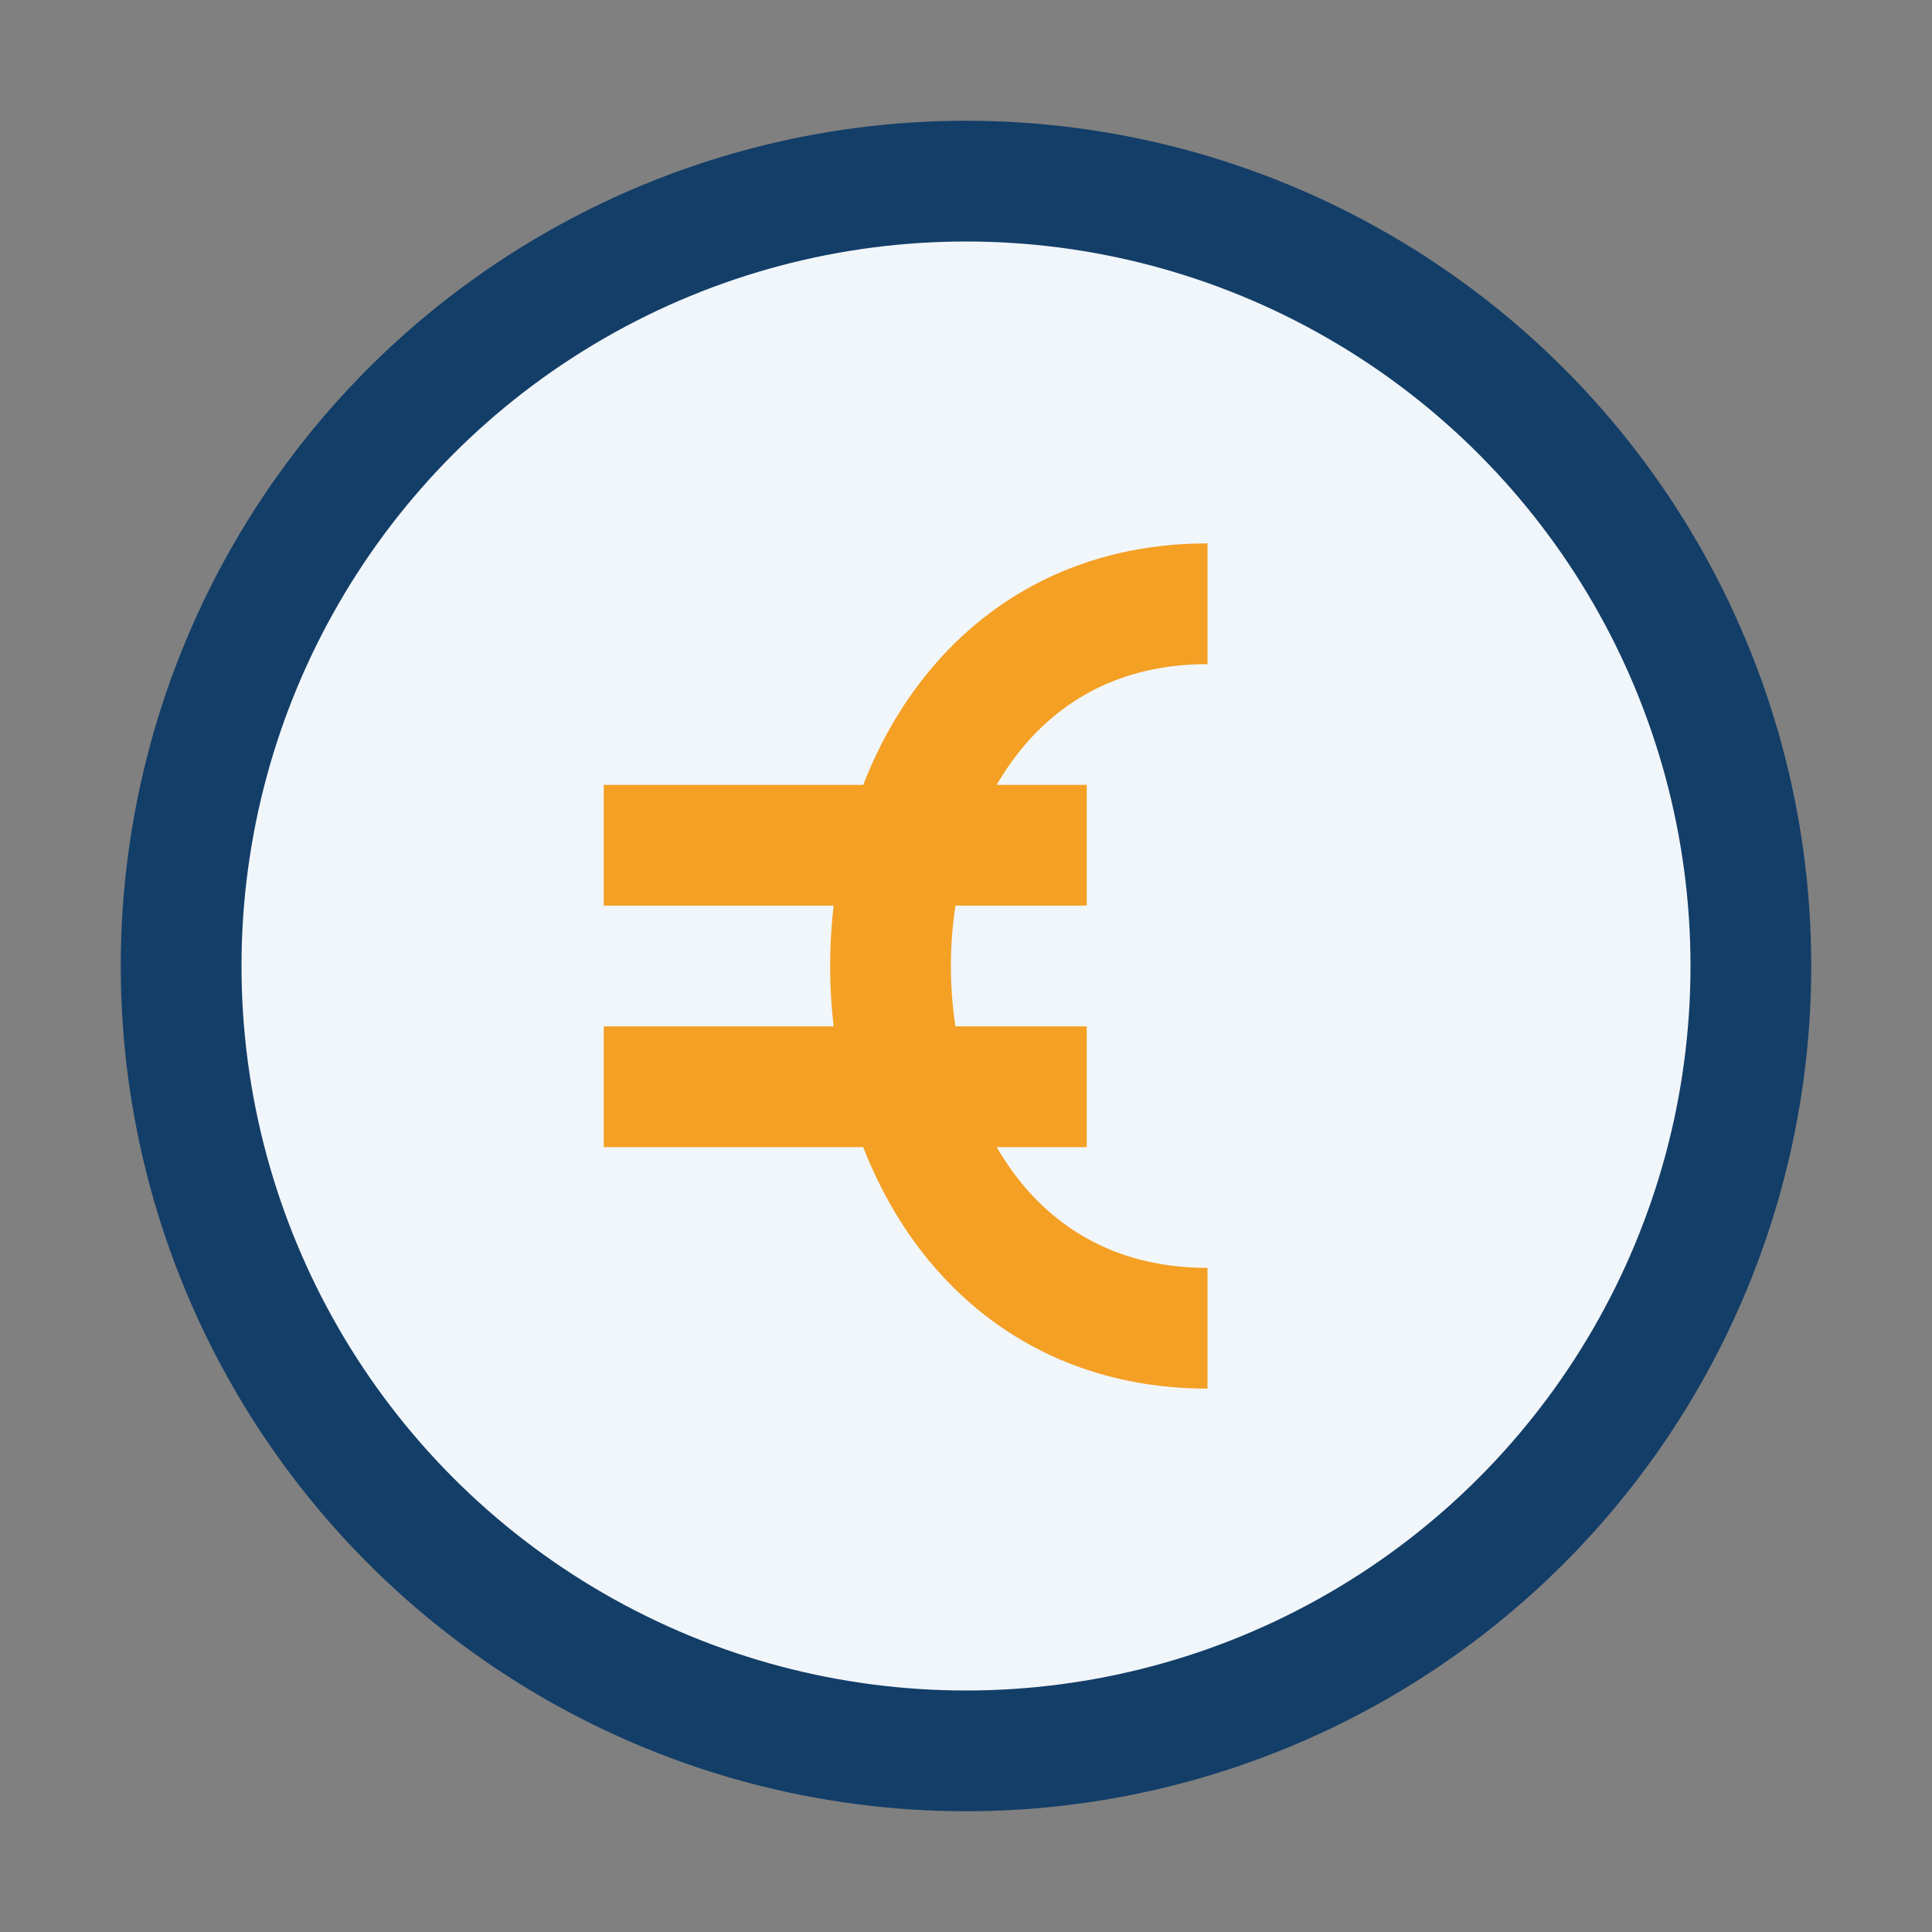
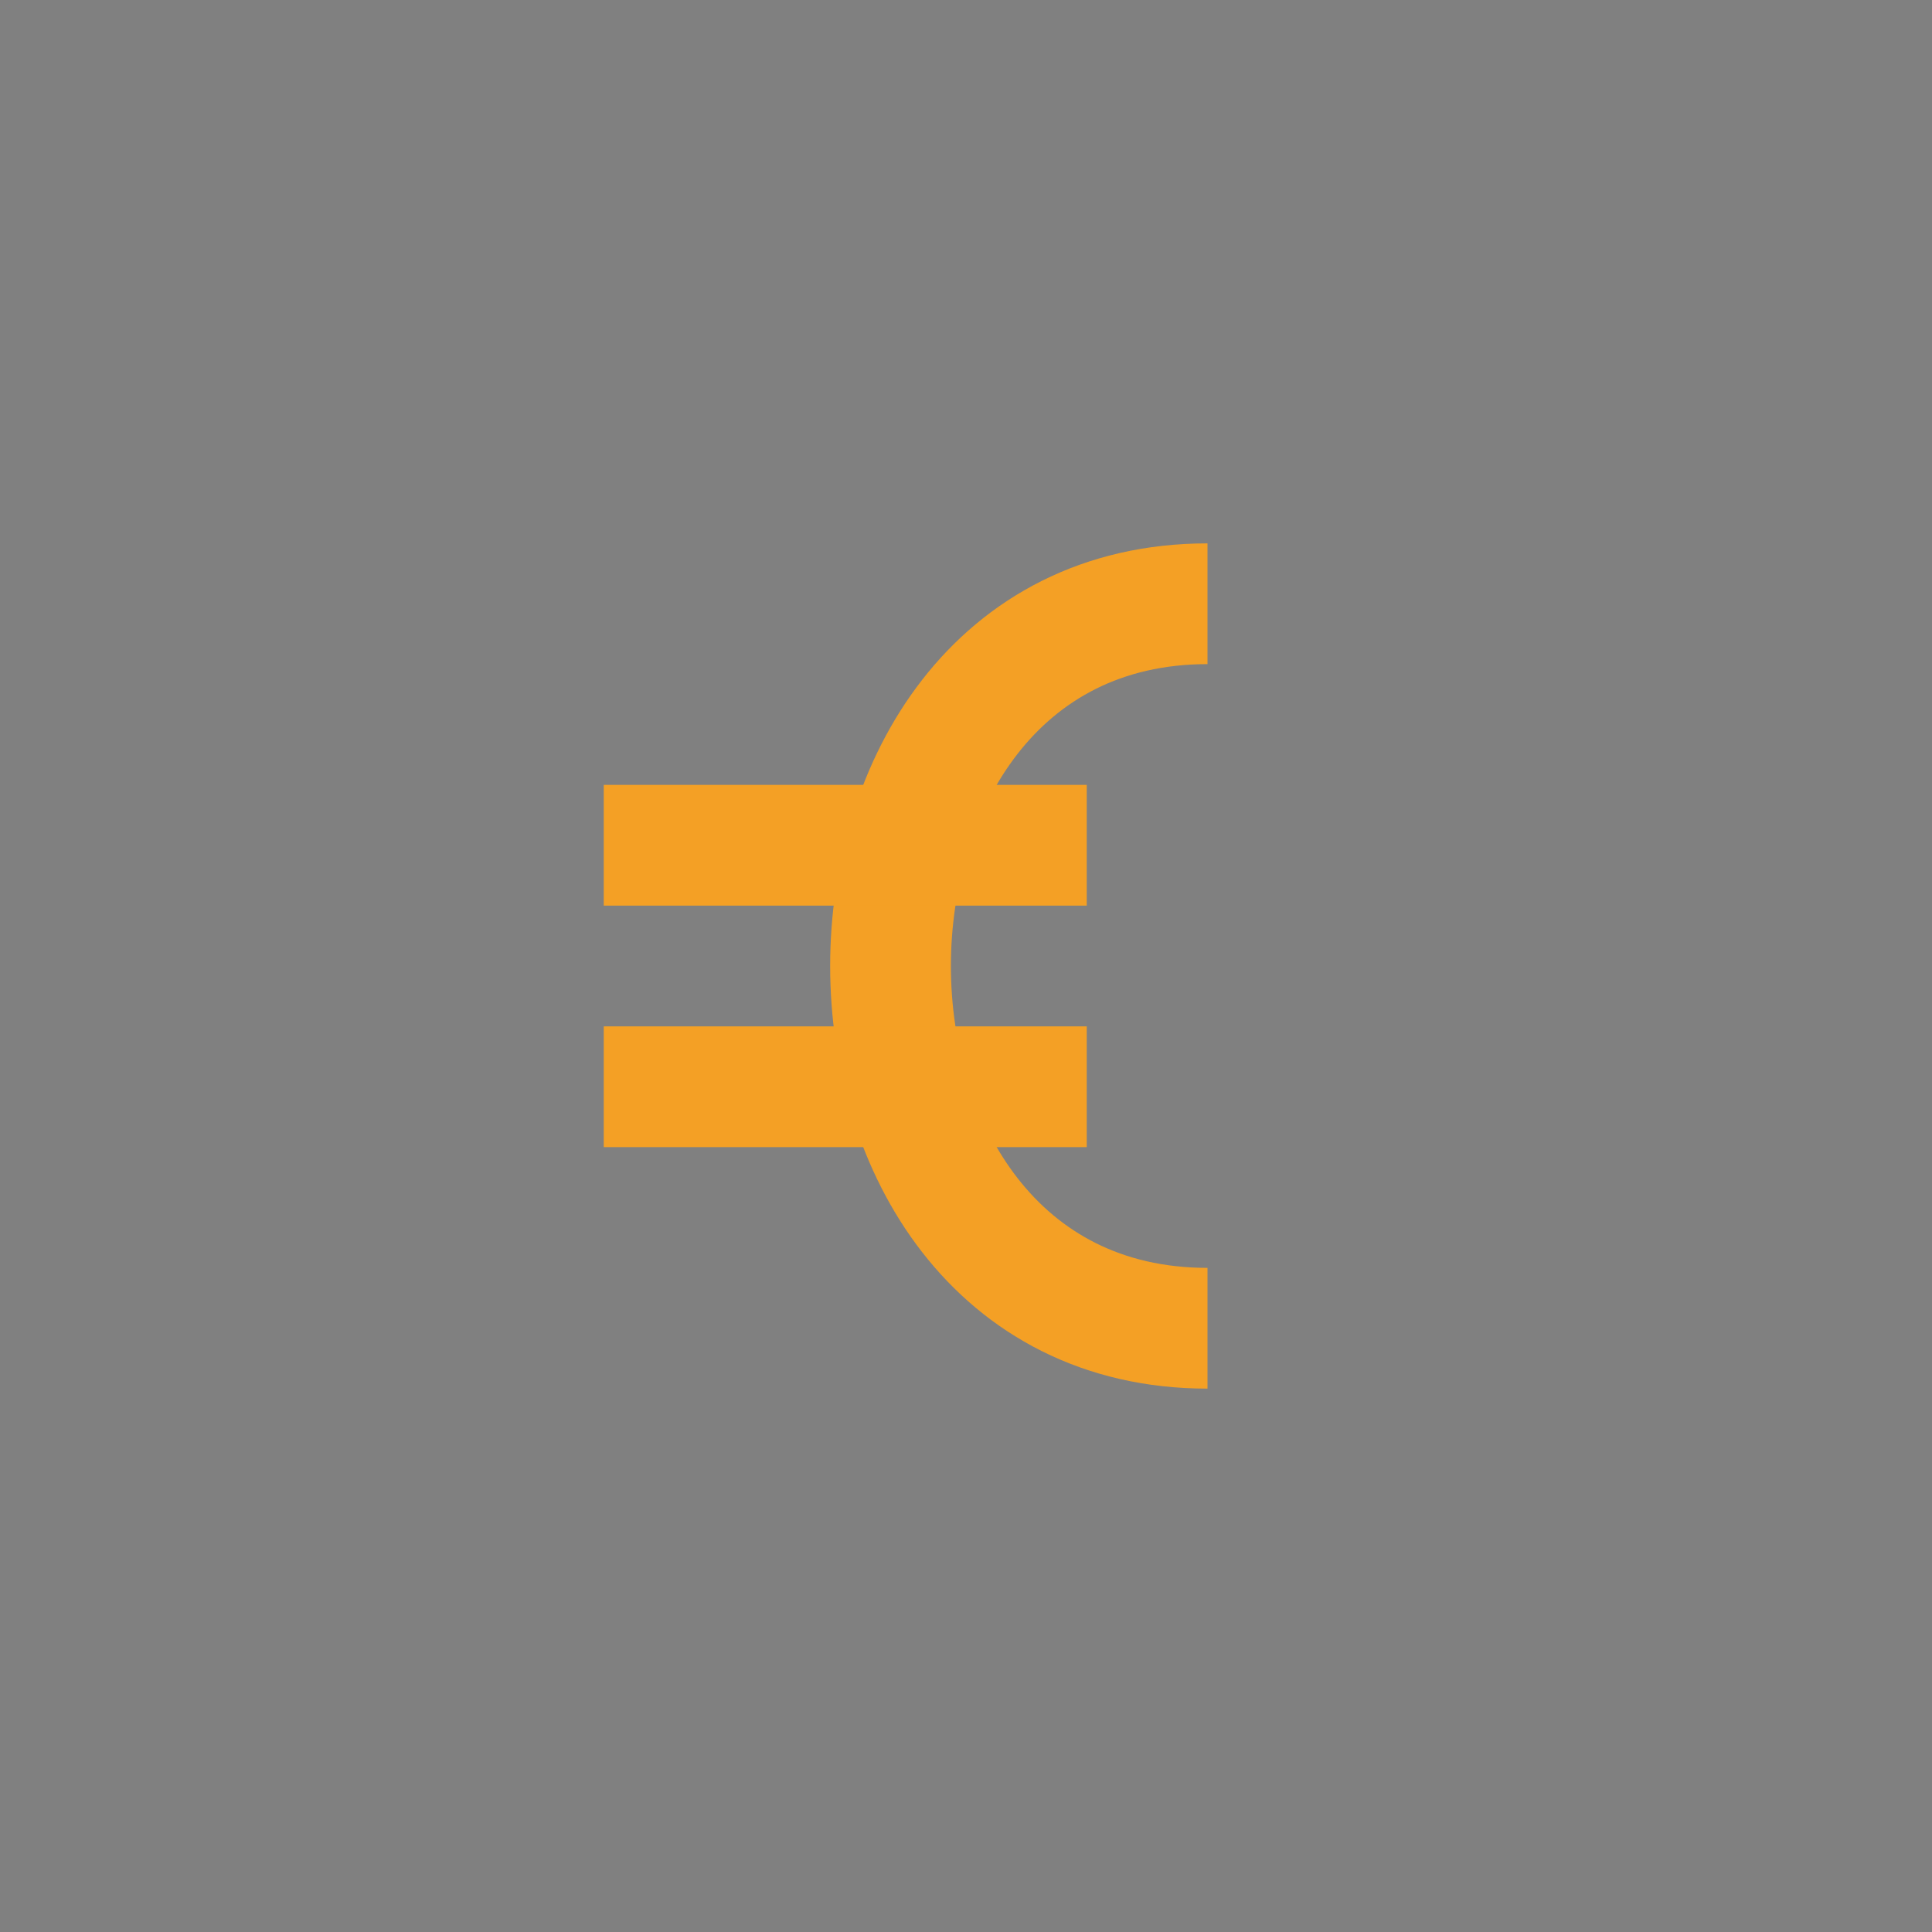
<svg xmlns="http://www.w3.org/2000/svg" width="32" height="32" viewBox="0 0 32 32">
  <rect x="0" y="0" width="32" height="32" fill="#808080" stroke="none" />
-   <circle cx="16" cy="16" r="13" fill="#F1F6FA" stroke="#133E68" stroke-width="2" />
  <path d="M20 10c-7 0-7 12 0 12" stroke="#F4A025" stroke-width="2" fill="none" />
  <path d="M10 14h8m-8 4h8" stroke="#F4A025" stroke-width="2" />
</svg>